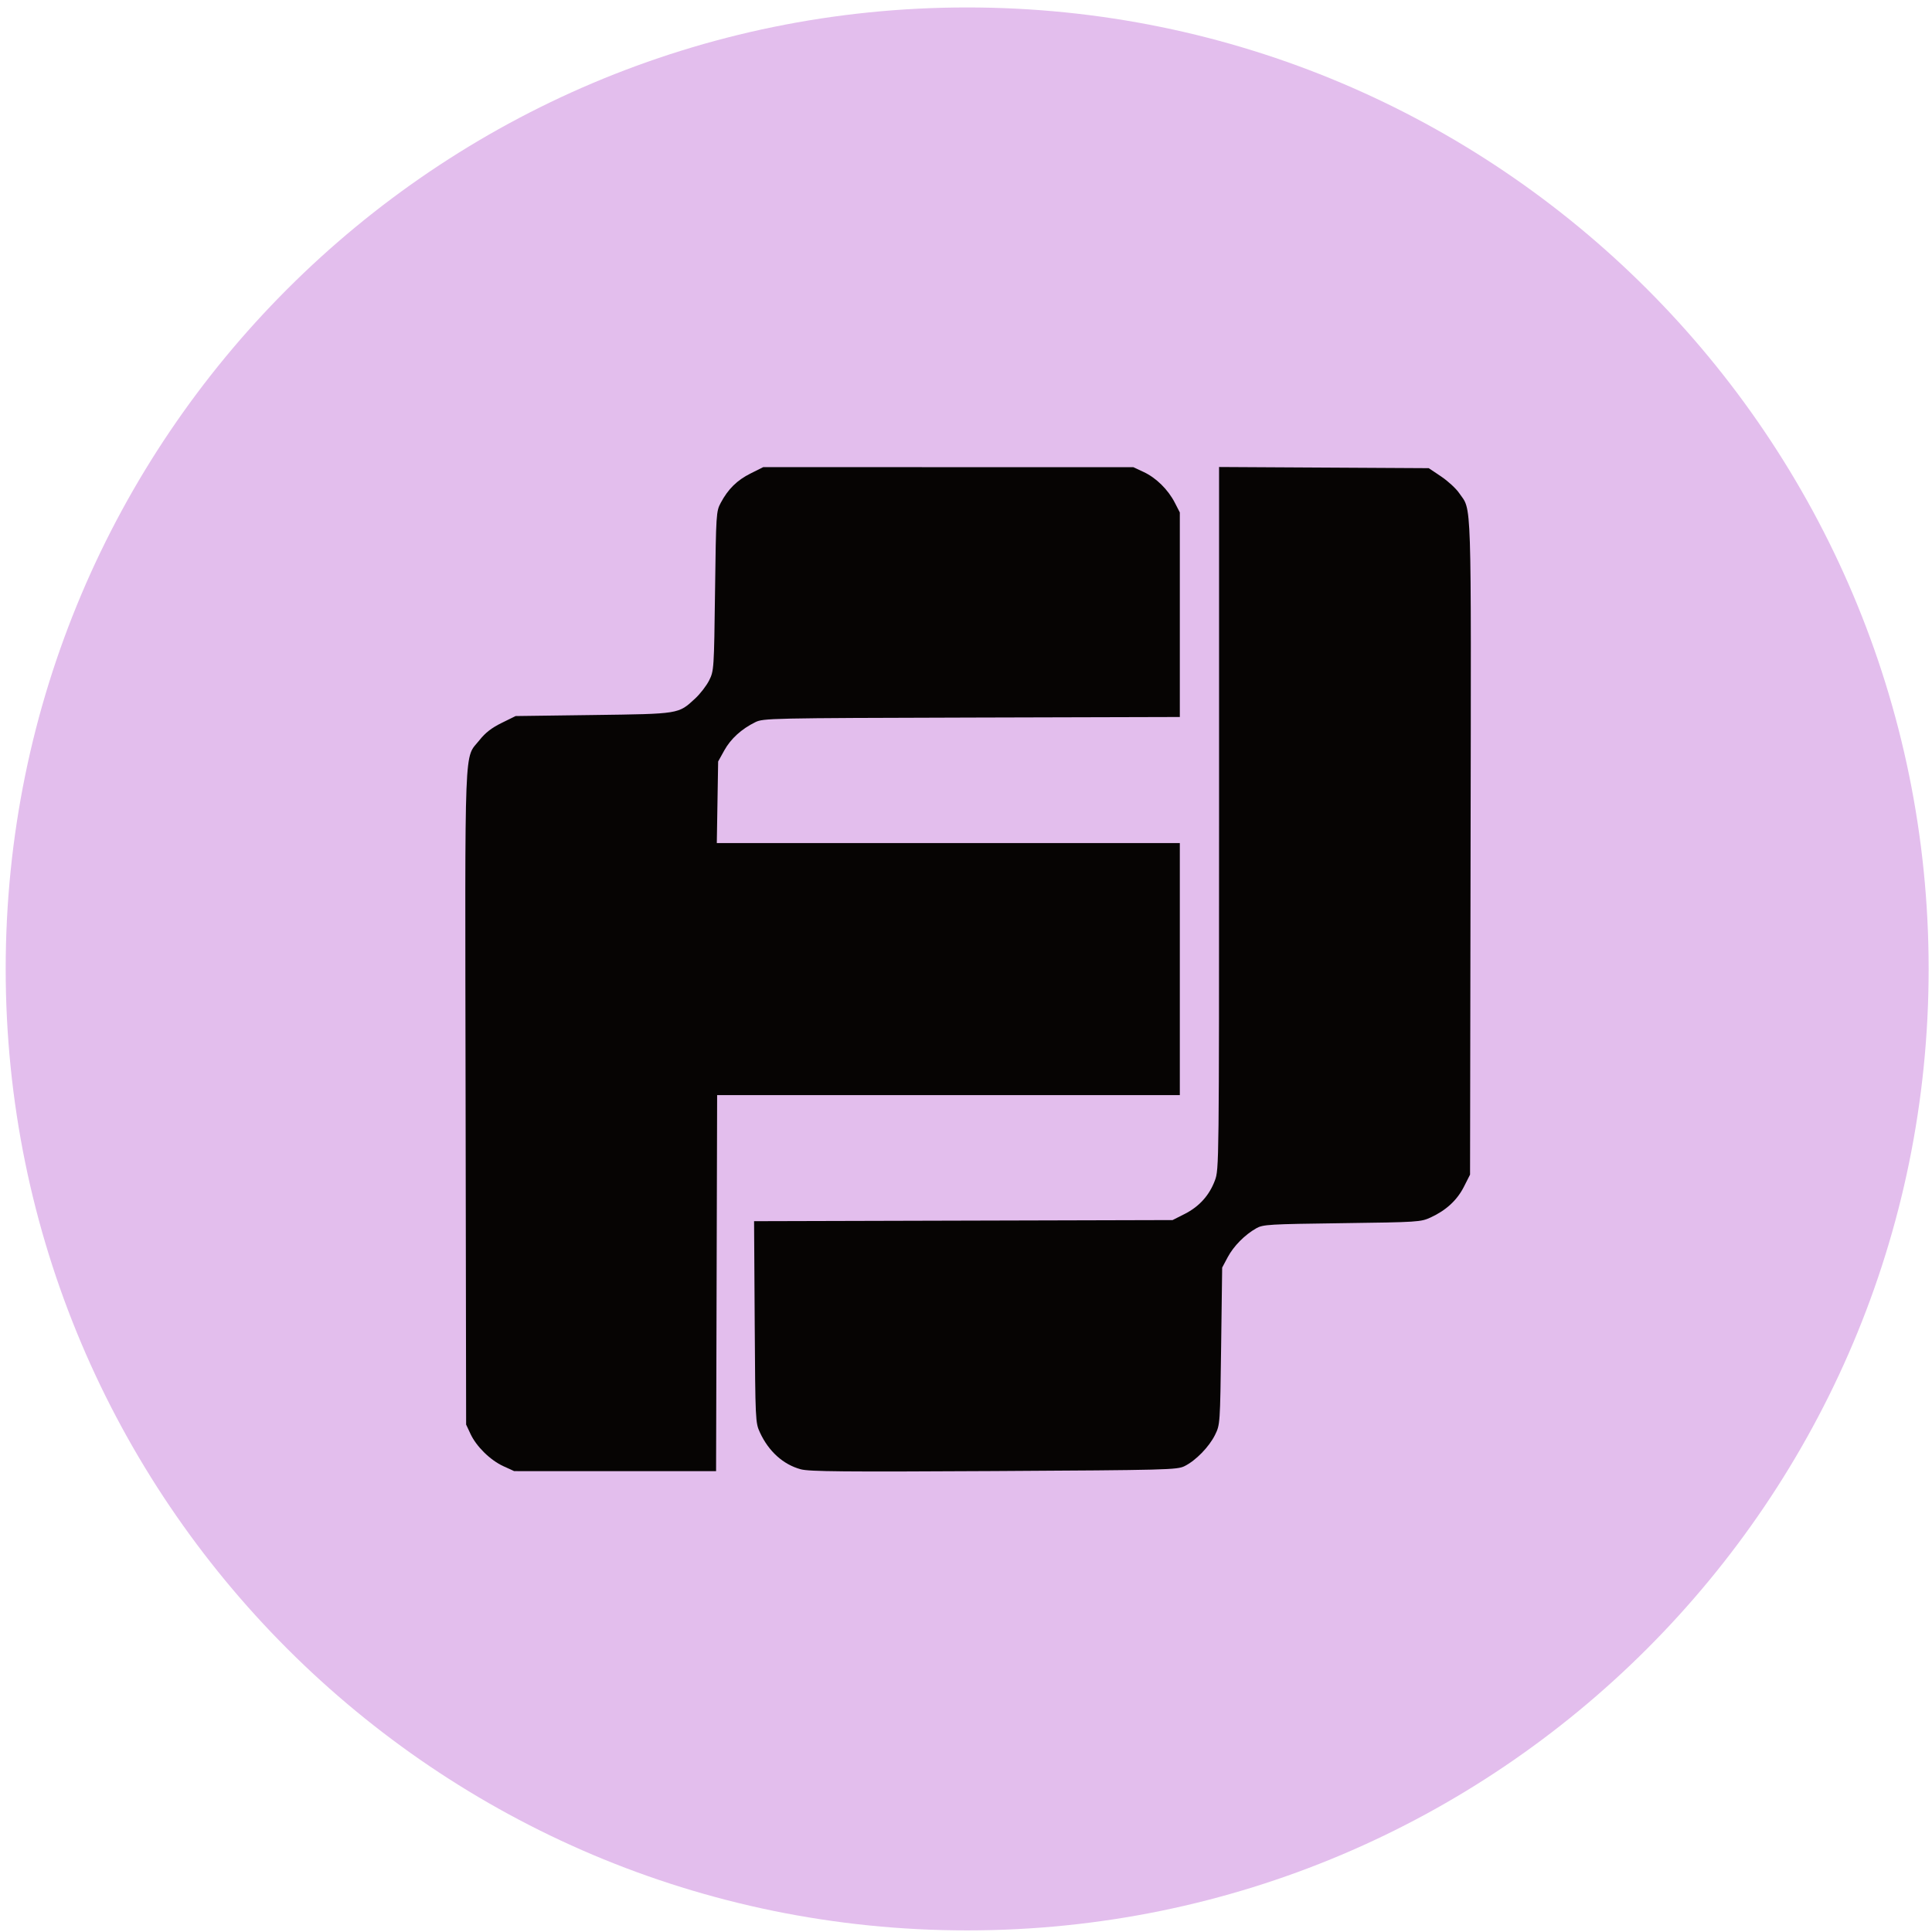
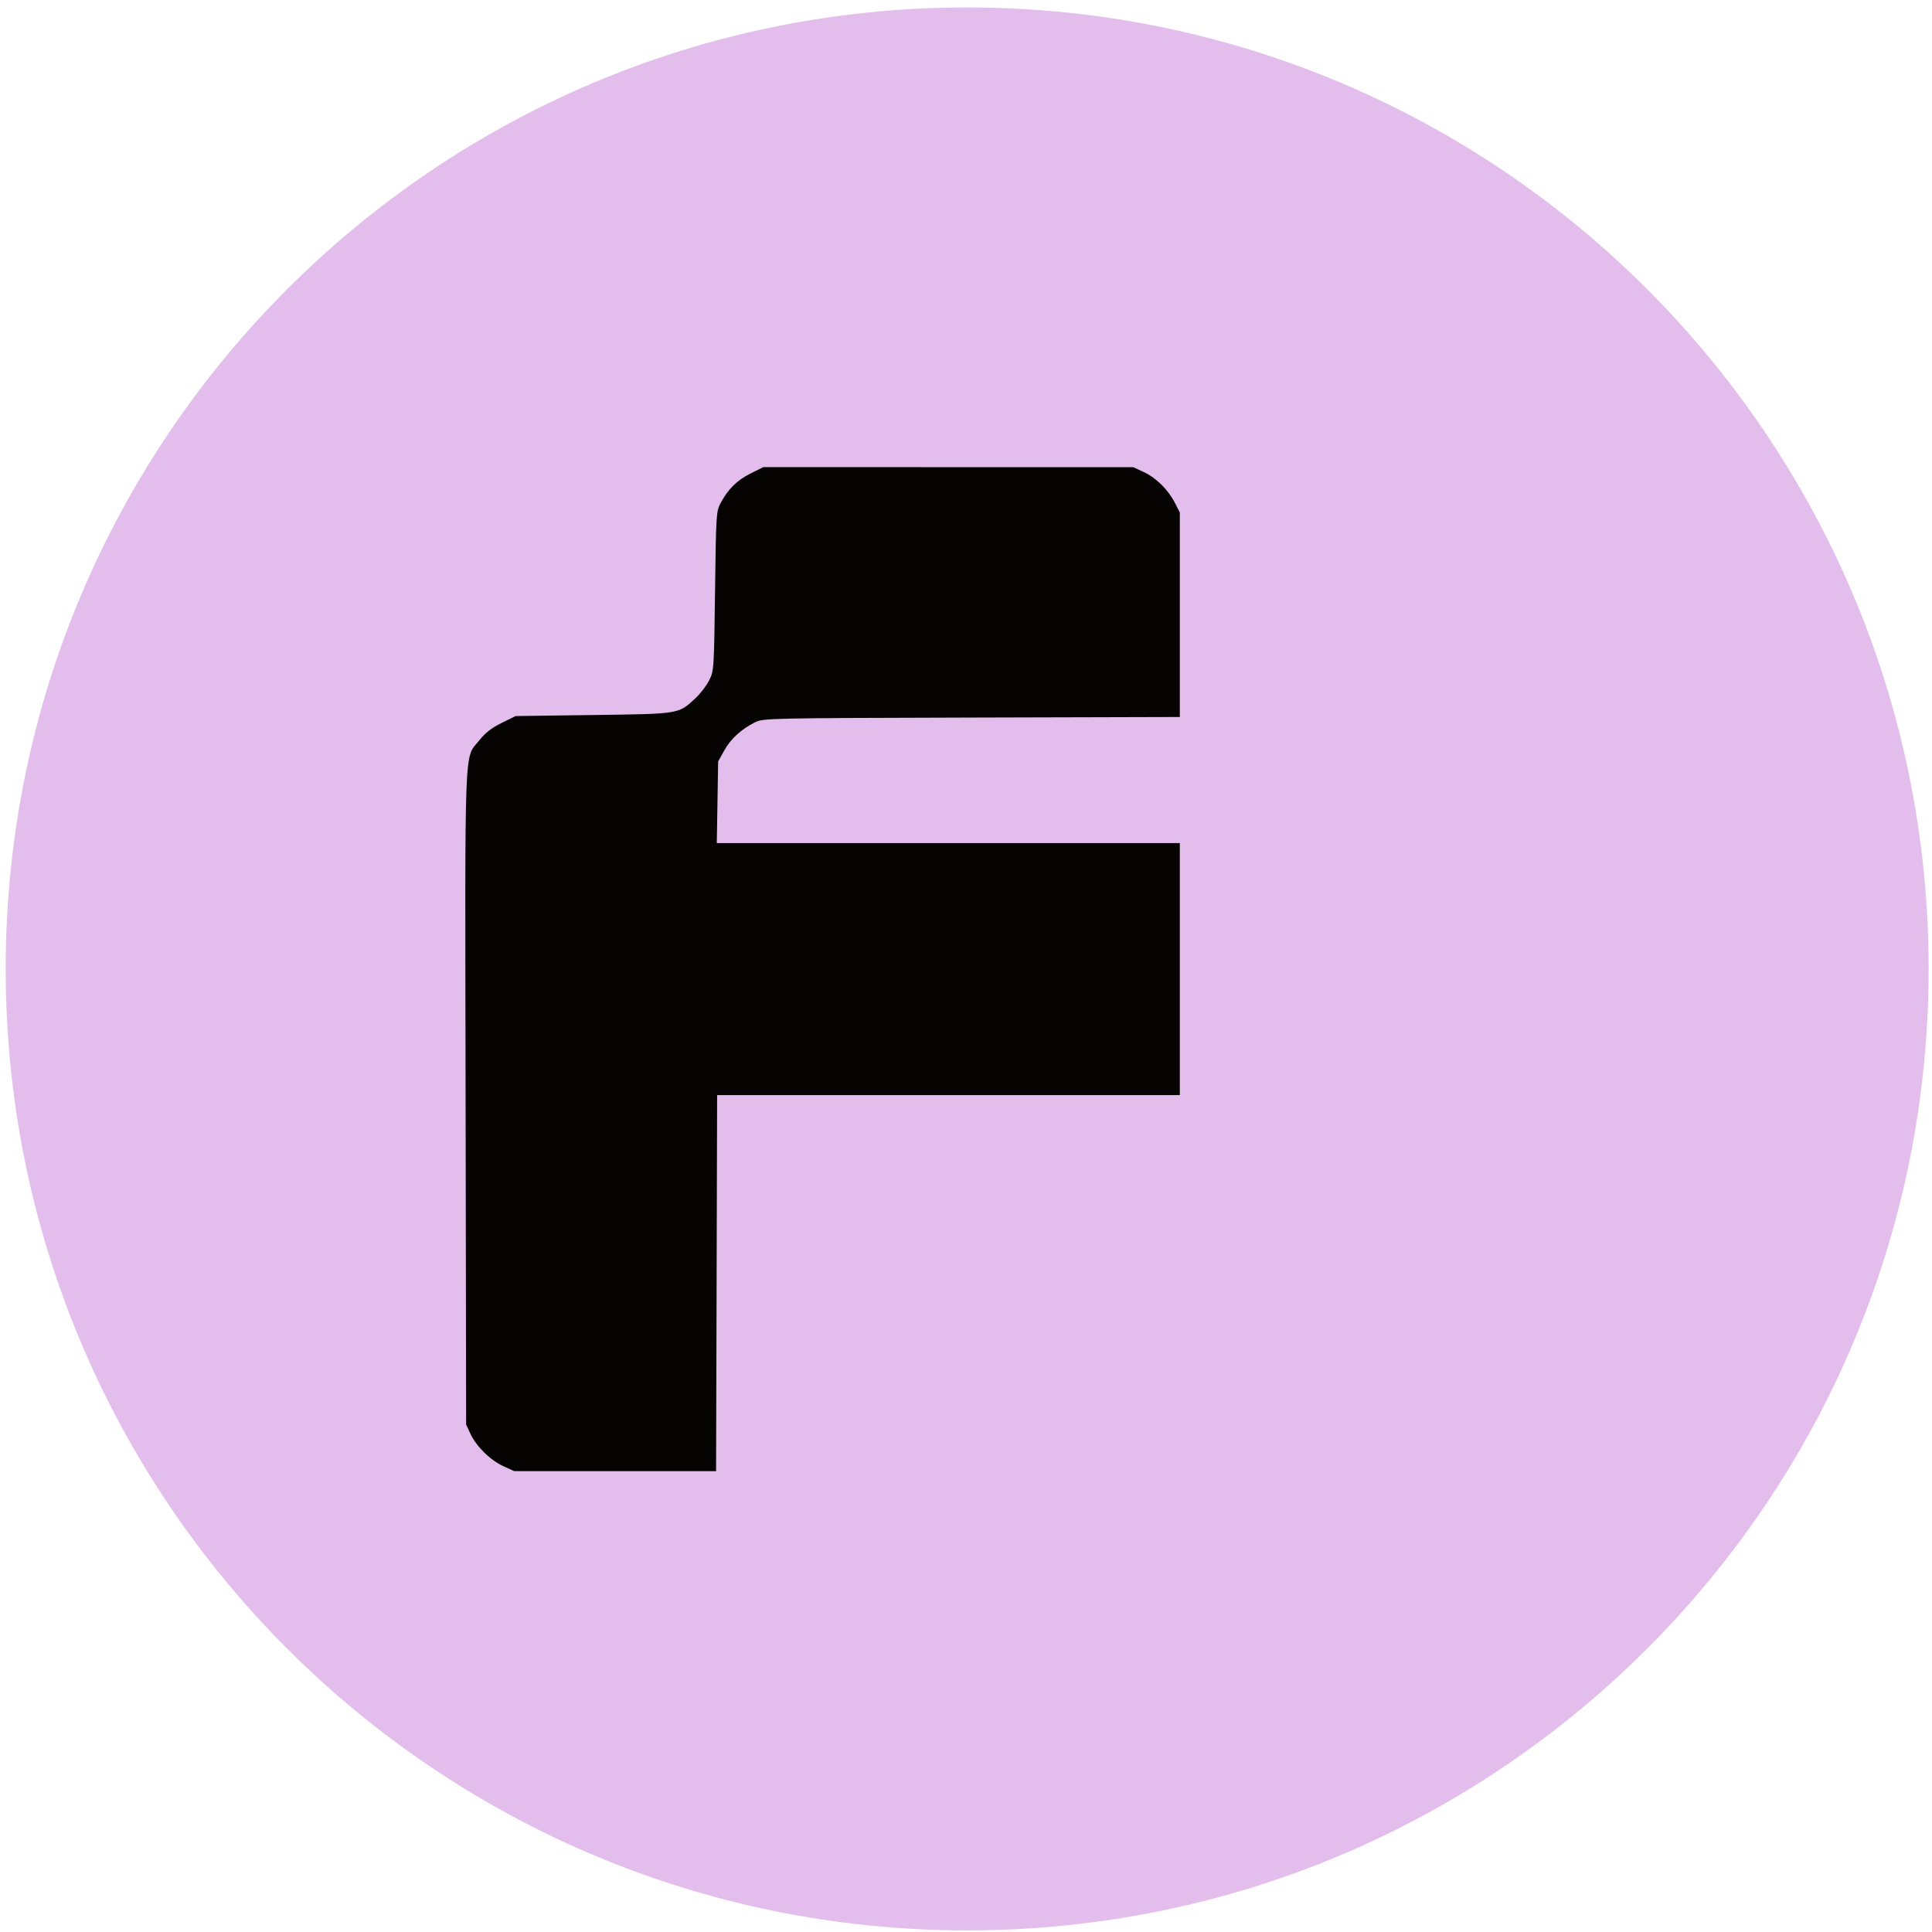
<svg xmlns="http://www.w3.org/2000/svg" width="234" height="234" viewBox="0 0 234 234" fill="none">
  <path d="M233.593 117.354C233.593 181.668 181.456 233.806 117.141 233.806C52.826 233.806 0.689 181.668 0.689 117.354C0.689 53.039 52.826 0.902 117.141 0.902C181.456 0.902 233.593 53.039 233.593 117.354Z" fill="#E3BEED" />
  <path d="M142.292 60.887C141.475 59.297 140.035 57.877 138.52 57.169L137.269 56.584L92.439 56.579L90.914 57.342C89.272 58.162 88.19 59.226 87.295 60.902C86.744 61.932 86.727 62.194 86.605 71.591C86.482 81.062 86.47 81.243 85.895 82.4C85.573 83.047 84.806 84.041 84.191 84.608C82.145 86.494 82.345 86.462 71.838 86.602L62.45 86.727L60.756 87.561C59.551 88.155 58.783 88.748 58.094 89.62C56.185 92.036 56.318 88.637 56.392 132.898L56.457 172.542L56.989 173.68C57.706 175.21 59.386 176.857 60.973 177.584L62.276 178.18L86.73 178.183L86.858 132.637H142.898V102.114H86.818L86.98 92.231L87.724 90.889C88.506 89.477 89.814 88.287 91.484 87.468C92.455 86.992 93.231 86.975 117.691 86.909L142.898 86.841V62.067L142.292 60.887Z" fill="#060403" />
-   <path d="M176.72 59.707C176.343 59.156 175.361 58.255 174.539 57.705L173.046 56.704L147.651 56.562V99.094C147.651 141.069 147.645 141.643 147.149 142.968C146.47 144.783 145.248 146.139 143.488 147.031L142.022 147.773L91.332 147.908L91.408 160.1C91.483 172.103 91.493 172.311 92.042 173.501C93.099 175.791 94.864 177.381 96.988 177.957C98.014 178.236 102.224 178.274 120.381 178.172C141.44 178.052 142.569 178.023 143.473 177.574C144.831 176.9 146.449 175.24 147.163 173.789C147.774 172.547 147.777 172.501 147.902 163.035L148.027 153.528L148.693 152.277C149.414 150.924 150.762 149.558 152.155 148.77C152.973 148.306 153.651 148.266 162.538 148.149C171.757 148.027 172.082 148.006 173.276 147.456C175.153 146.591 176.481 145.364 177.306 143.737L178.05 142.269L178.114 102.623C178.185 59.147 178.277 61.975 176.72 59.707Z" fill="#060403" />
</svg>